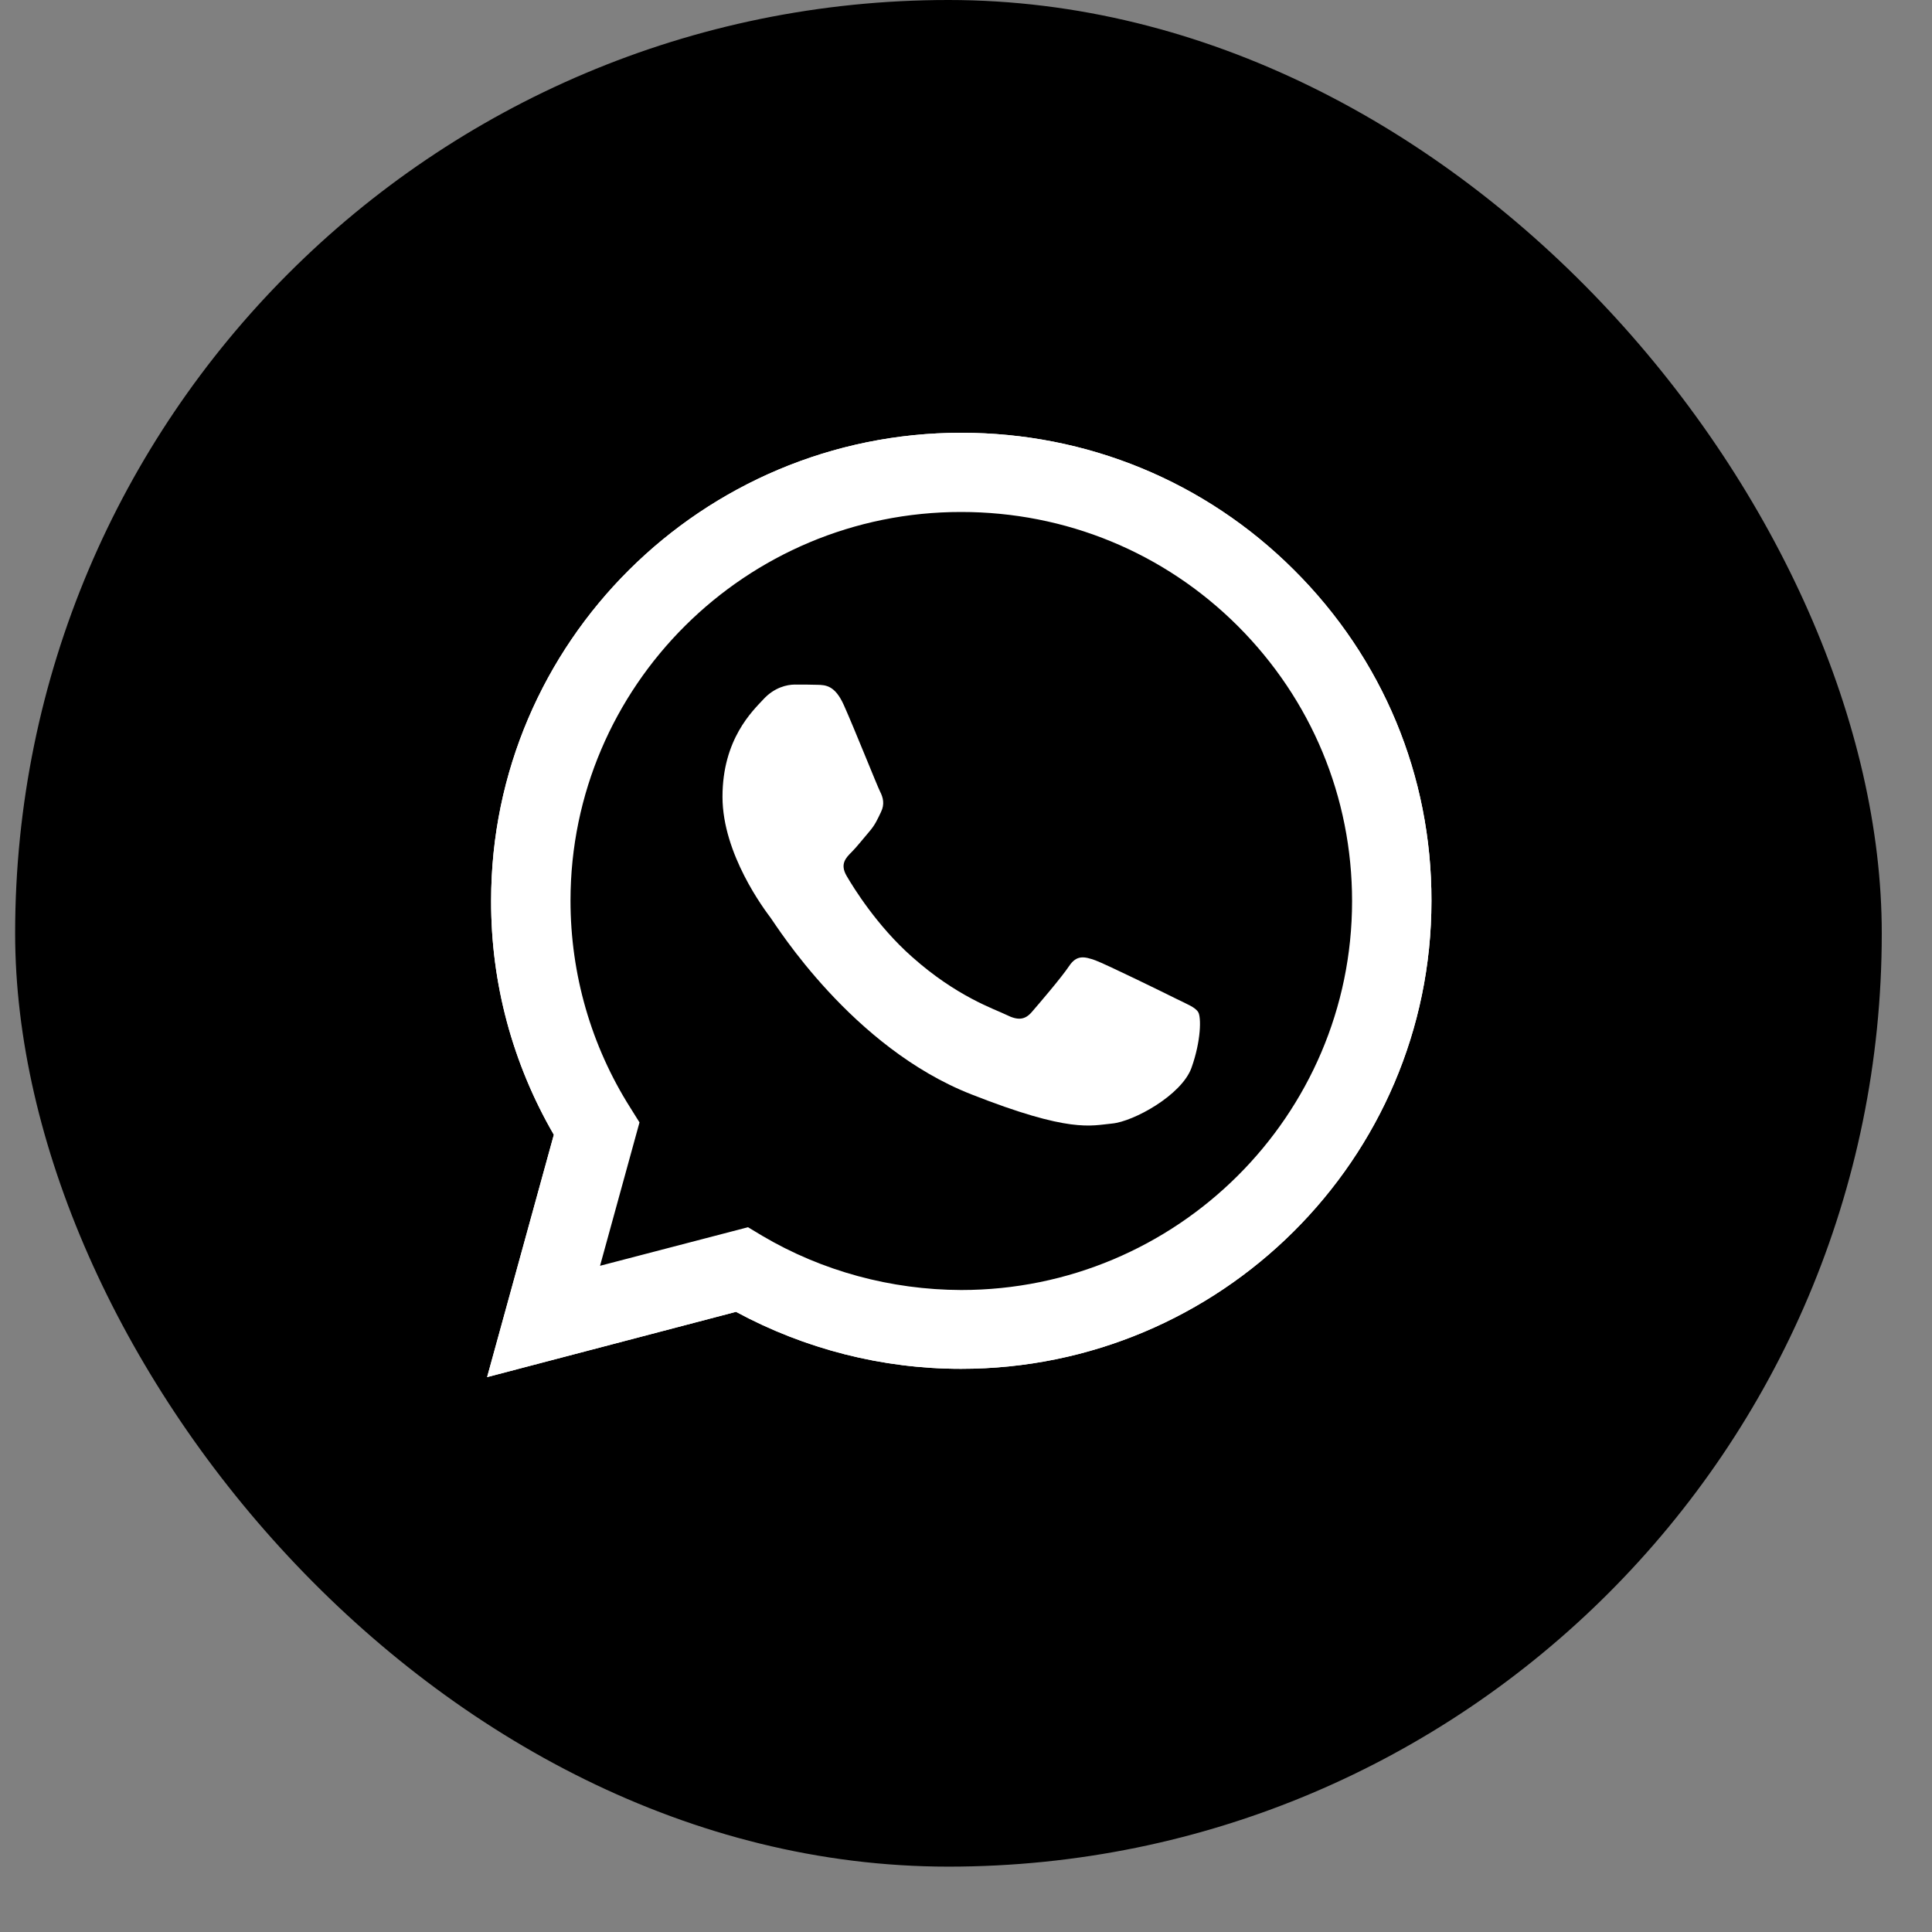
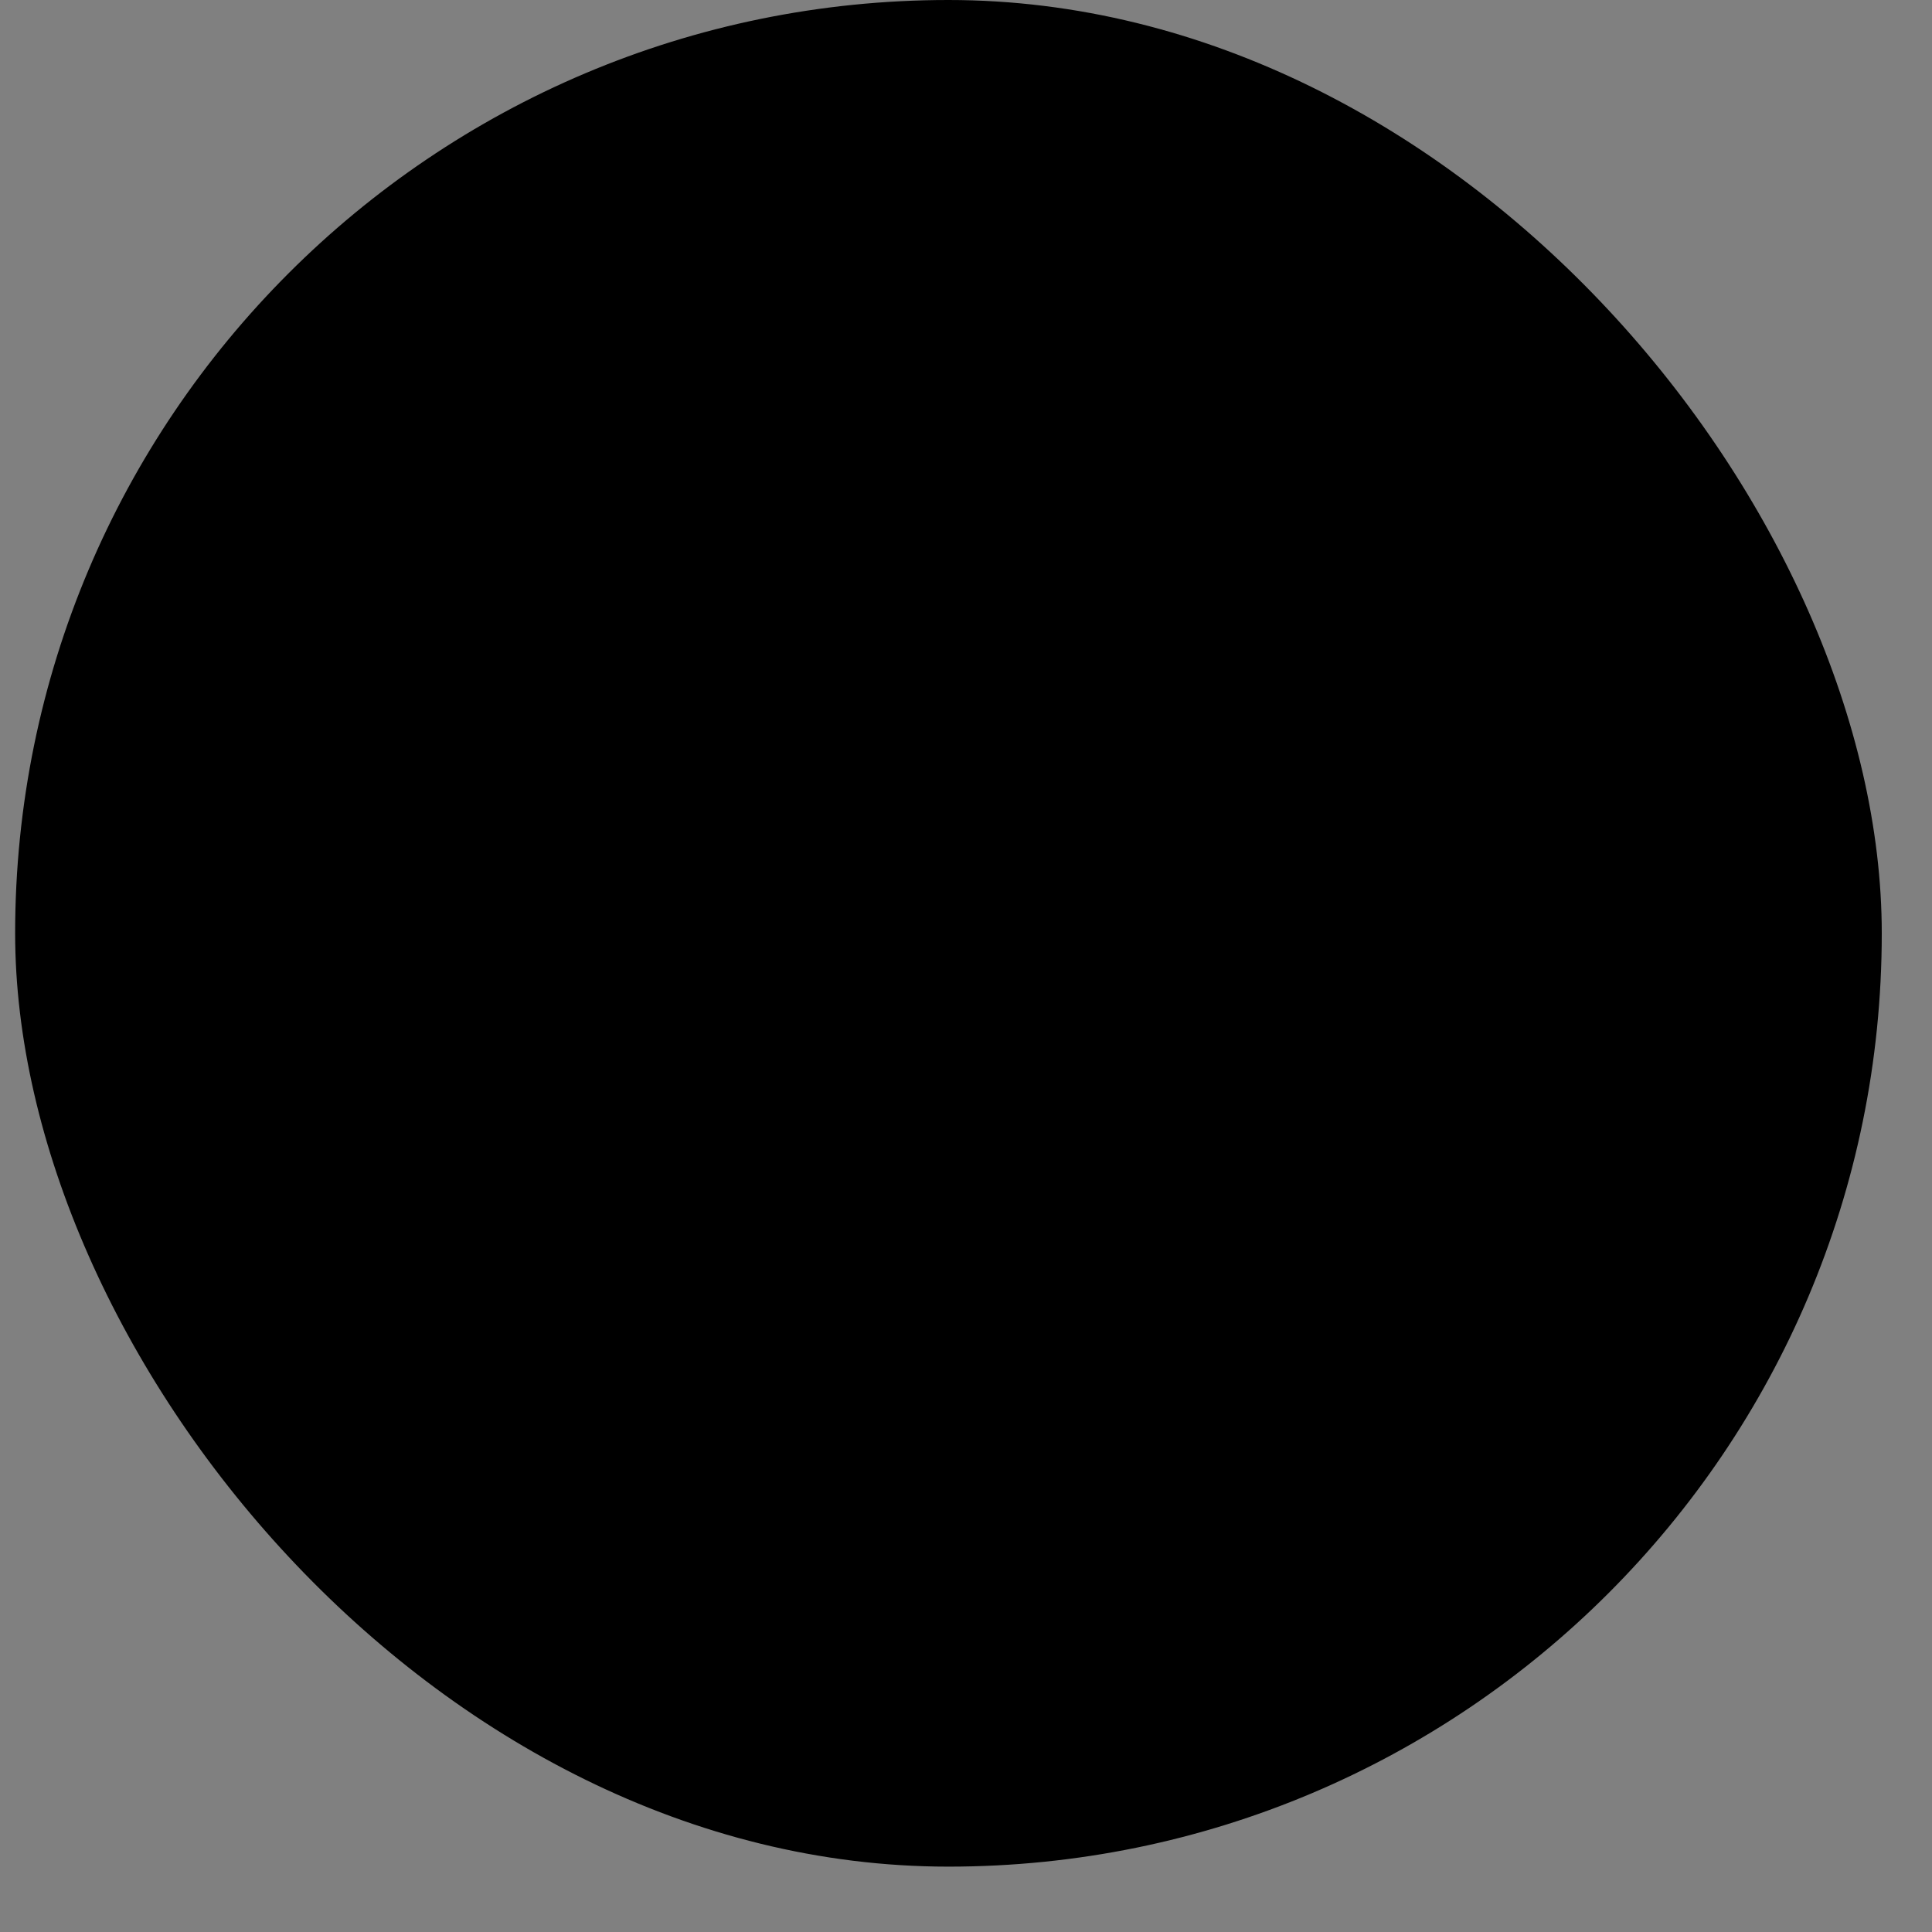
<svg xmlns="http://www.w3.org/2000/svg" width="24" height="24" viewBox="0 0 24 24" fill="none">
  <rect x="0" y="0" width="24" height="24" fill="#808080" stroke="none" />
  <rect x="0.188" width="23.188" height="23.188" rx="11.594" fill="black" />
  <g clip-path="url(#clip0_3088_10955)">
-     <path d="M6.051 17.107L6.88 14.096C6.367 13.212 6.098 12.212 6.101 11.188C6.101 7.983 8.723 5.376 11.941 5.376C13.504 5.376 14.972 5.981 16.073 7.079C17.177 8.178 17.785 9.638 17.782 11.191C17.782 14.397 15.16 17.004 11.939 17.004H11.936C10.958 17.004 9.998 16.758 9.143 16.296L6.051 17.107ZM9.292 15.245L9.468 15.351C10.213 15.791 11.068 16.022 11.939 16.025H11.941C14.617 16.025 16.796 13.859 16.796 11.194C16.796 9.903 16.291 8.691 15.376 7.776C14.46 6.862 13.238 6.36 11.941 6.36C9.266 6.357 7.087 8.523 7.087 11.188C7.087 12.1 7.342 12.989 7.829 13.759L7.944 13.943L7.454 15.724L9.292 15.245Z" fill="white" />
    <path d="M6.255 16.903L7.056 13.996C6.56 13.146 6.3 12.178 6.3 11.191C6.303 8.097 8.832 5.579 11.941 5.579C13.451 5.579 14.866 6.165 15.93 7.224C16.994 8.284 17.58 9.694 17.58 11.194C17.58 14.289 15.048 16.806 11.941 16.806H11.938C10.995 16.806 10.067 16.569 9.244 16.123L6.255 16.903Z" fill="black" />
-     <path d="M6.051 17.107L6.88 14.096C6.367 13.212 6.098 12.212 6.101 11.188C6.101 7.983 8.723 5.376 11.941 5.376C13.504 5.376 14.972 5.981 16.073 7.079C17.177 8.178 17.785 9.638 17.782 11.191C17.782 14.397 15.16 17.004 11.939 17.004H11.936C10.958 17.004 9.998 16.758 9.143 16.296L6.051 17.107ZM9.292 15.245L9.468 15.351C10.213 15.791 11.068 16.022 11.939 16.025H11.941C14.617 16.025 16.796 13.859 16.796 11.194C16.796 9.903 16.291 8.691 15.376 7.776C14.46 6.862 13.238 6.36 11.941 6.36C9.266 6.357 7.087 8.523 7.087 11.188C7.087 12.1 7.342 12.989 7.829 13.759L7.944 13.943L7.454 15.724L9.292 15.245Z" fill="white" />
-     <path fill-rule="evenodd" clip-rule="evenodd" d="M10.482 8.758C10.373 8.515 10.258 8.509 10.154 8.507C10.07 8.504 9.972 8.504 9.874 8.504C9.776 8.504 9.619 8.54 9.485 8.685C9.35 8.83 8.975 9.181 8.975 9.898C8.975 10.611 9.499 11.303 9.572 11.4C9.645 11.498 10.583 13.012 12.065 13.594C13.297 14.079 13.549 13.982 13.815 13.957C14.082 13.932 14.678 13.605 14.801 13.265C14.922 12.925 14.922 12.635 14.885 12.574C14.849 12.513 14.751 12.476 14.605 12.404C14.46 12.331 13.742 11.98 13.608 11.93C13.474 11.883 13.376 11.857 13.28 12.002C13.182 12.148 12.902 12.474 12.818 12.571C12.734 12.669 12.647 12.68 12.502 12.607C12.356 12.535 11.885 12.382 11.328 11.885C10.894 11.501 10.6 11.024 10.516 10.879C10.432 10.734 10.507 10.656 10.58 10.584C10.645 10.519 10.726 10.414 10.799 10.33C10.871 10.246 10.897 10.185 10.944 10.087C10.992 9.99 10.97 9.906 10.933 9.834C10.897 9.764 10.611 9.045 10.482 8.758Z" fill="white" />
  </g>
  <defs>
    <clipPath id="clip0_3088_10955">
-       <rect width="11.731" height="11.731" fill="white" transform="translate(6.051 5.376)" />
-     </clipPath>
+       </clipPath>
  </defs>
</svg>